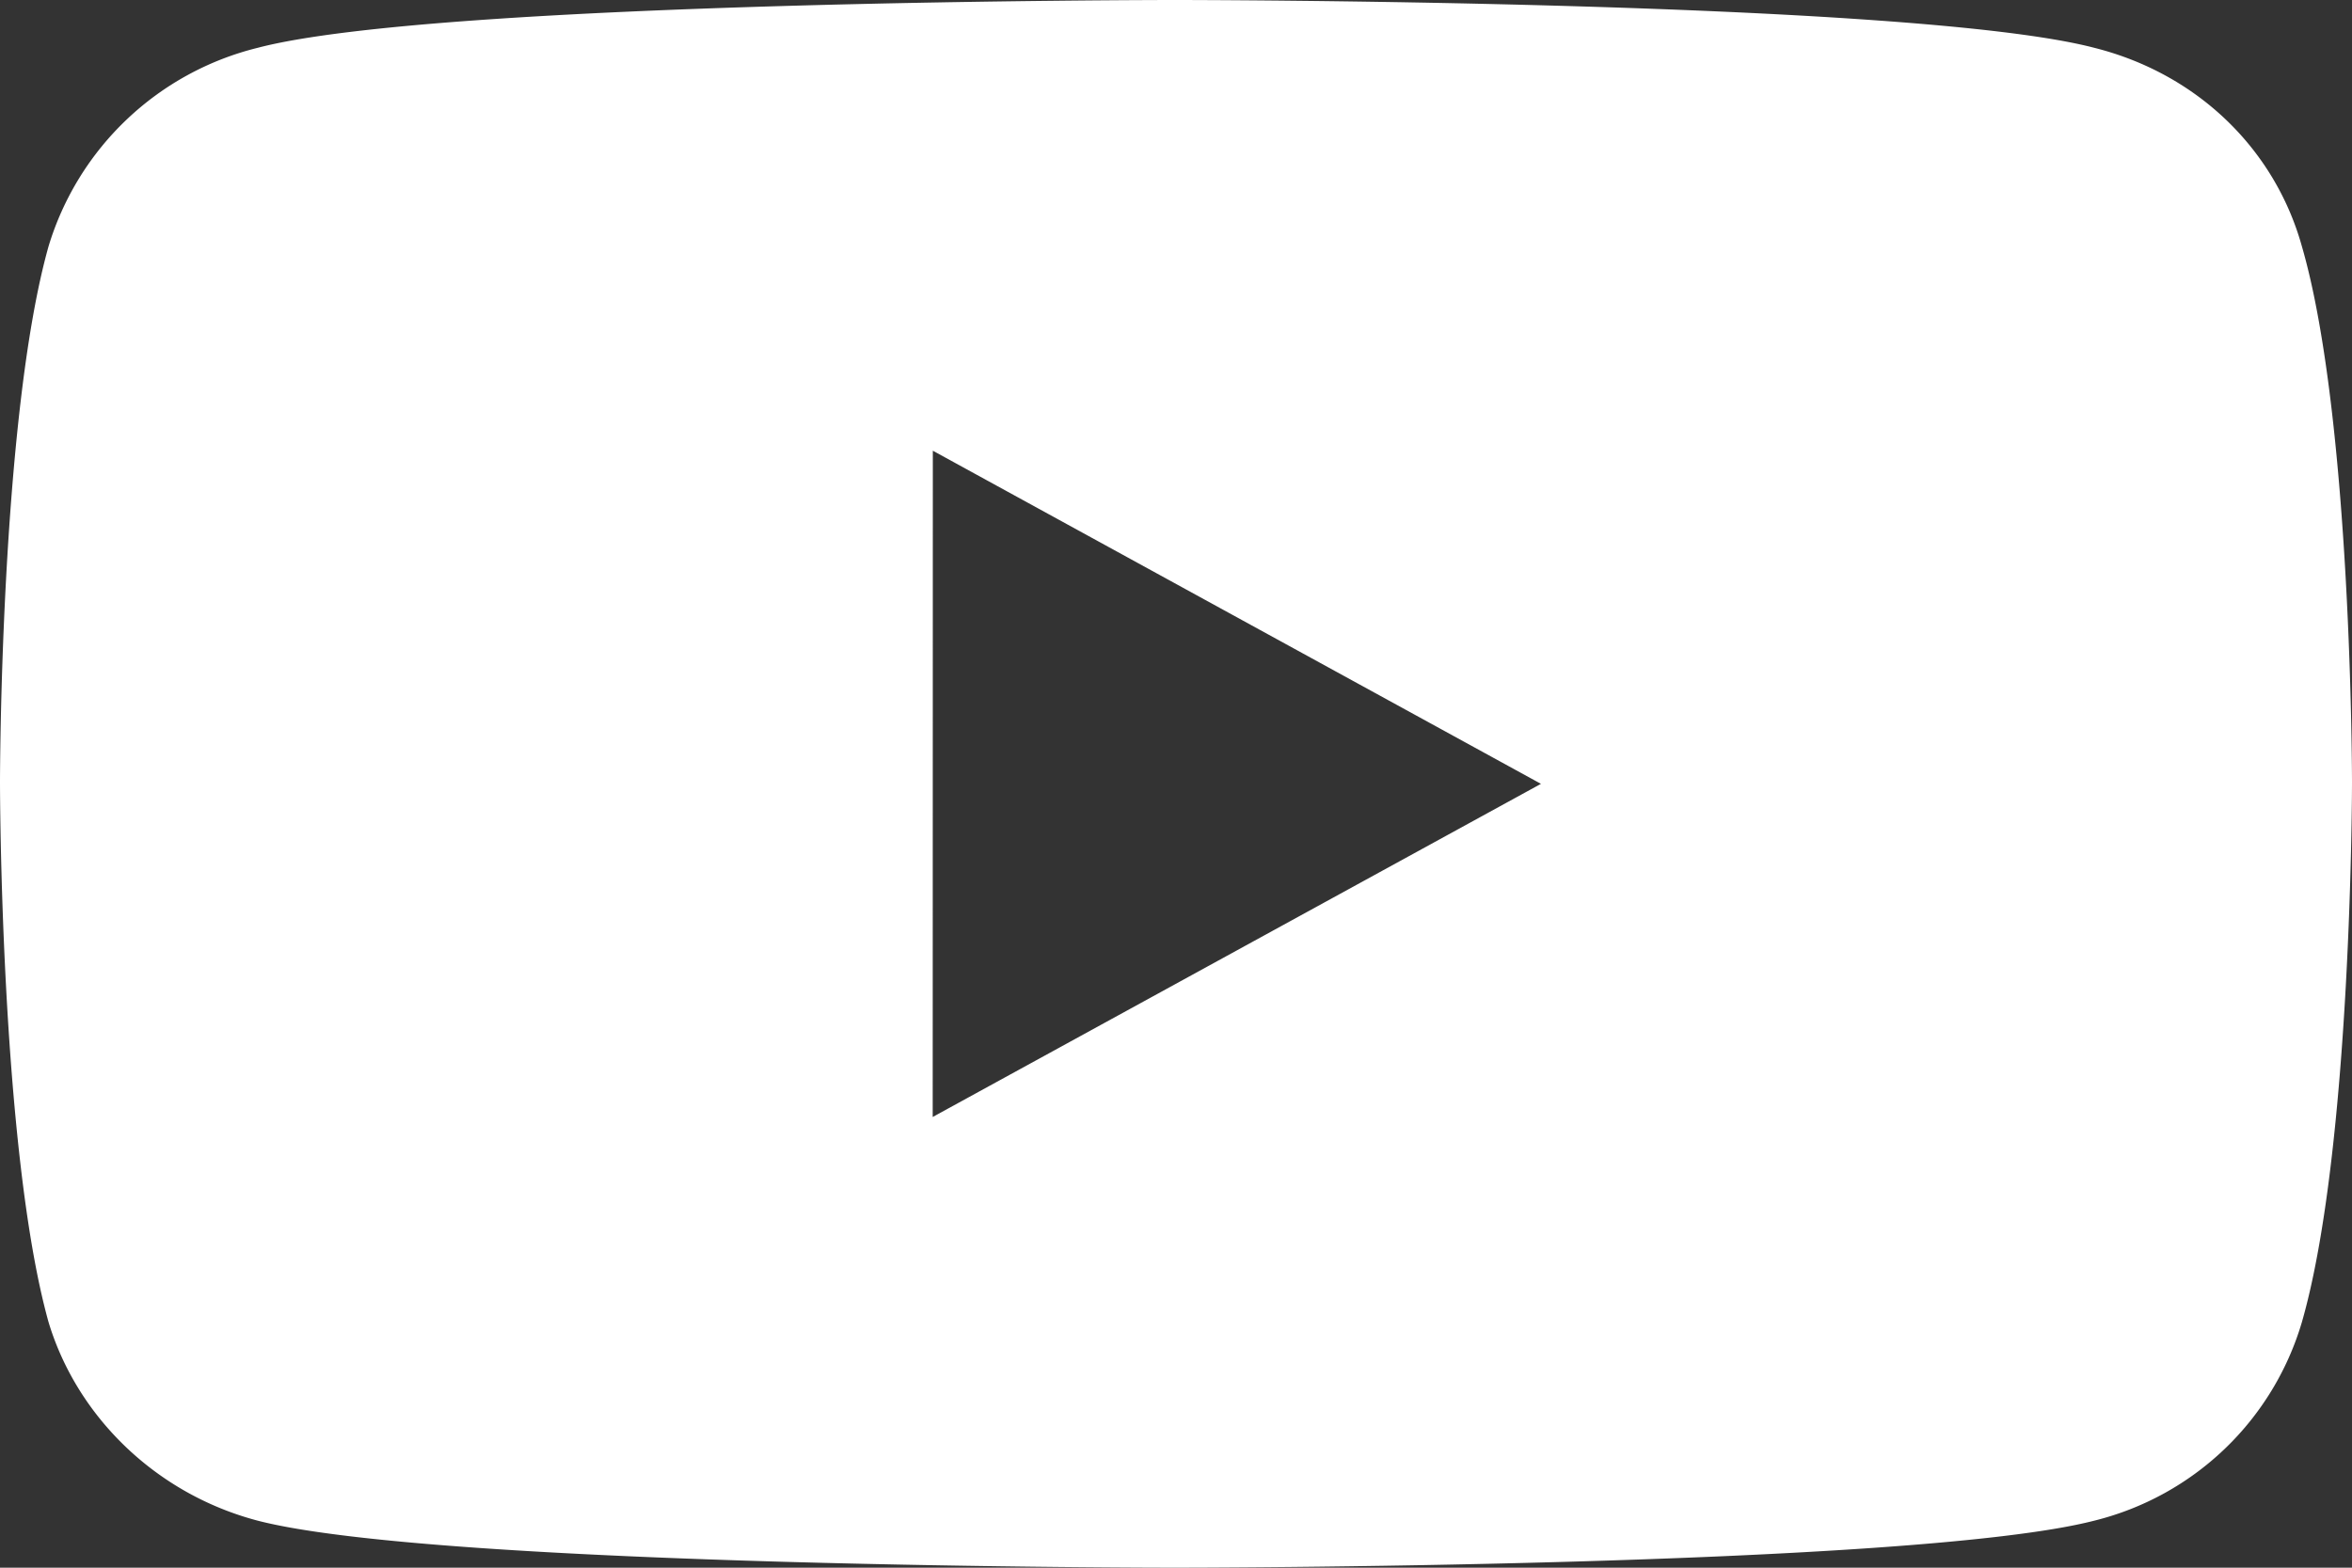
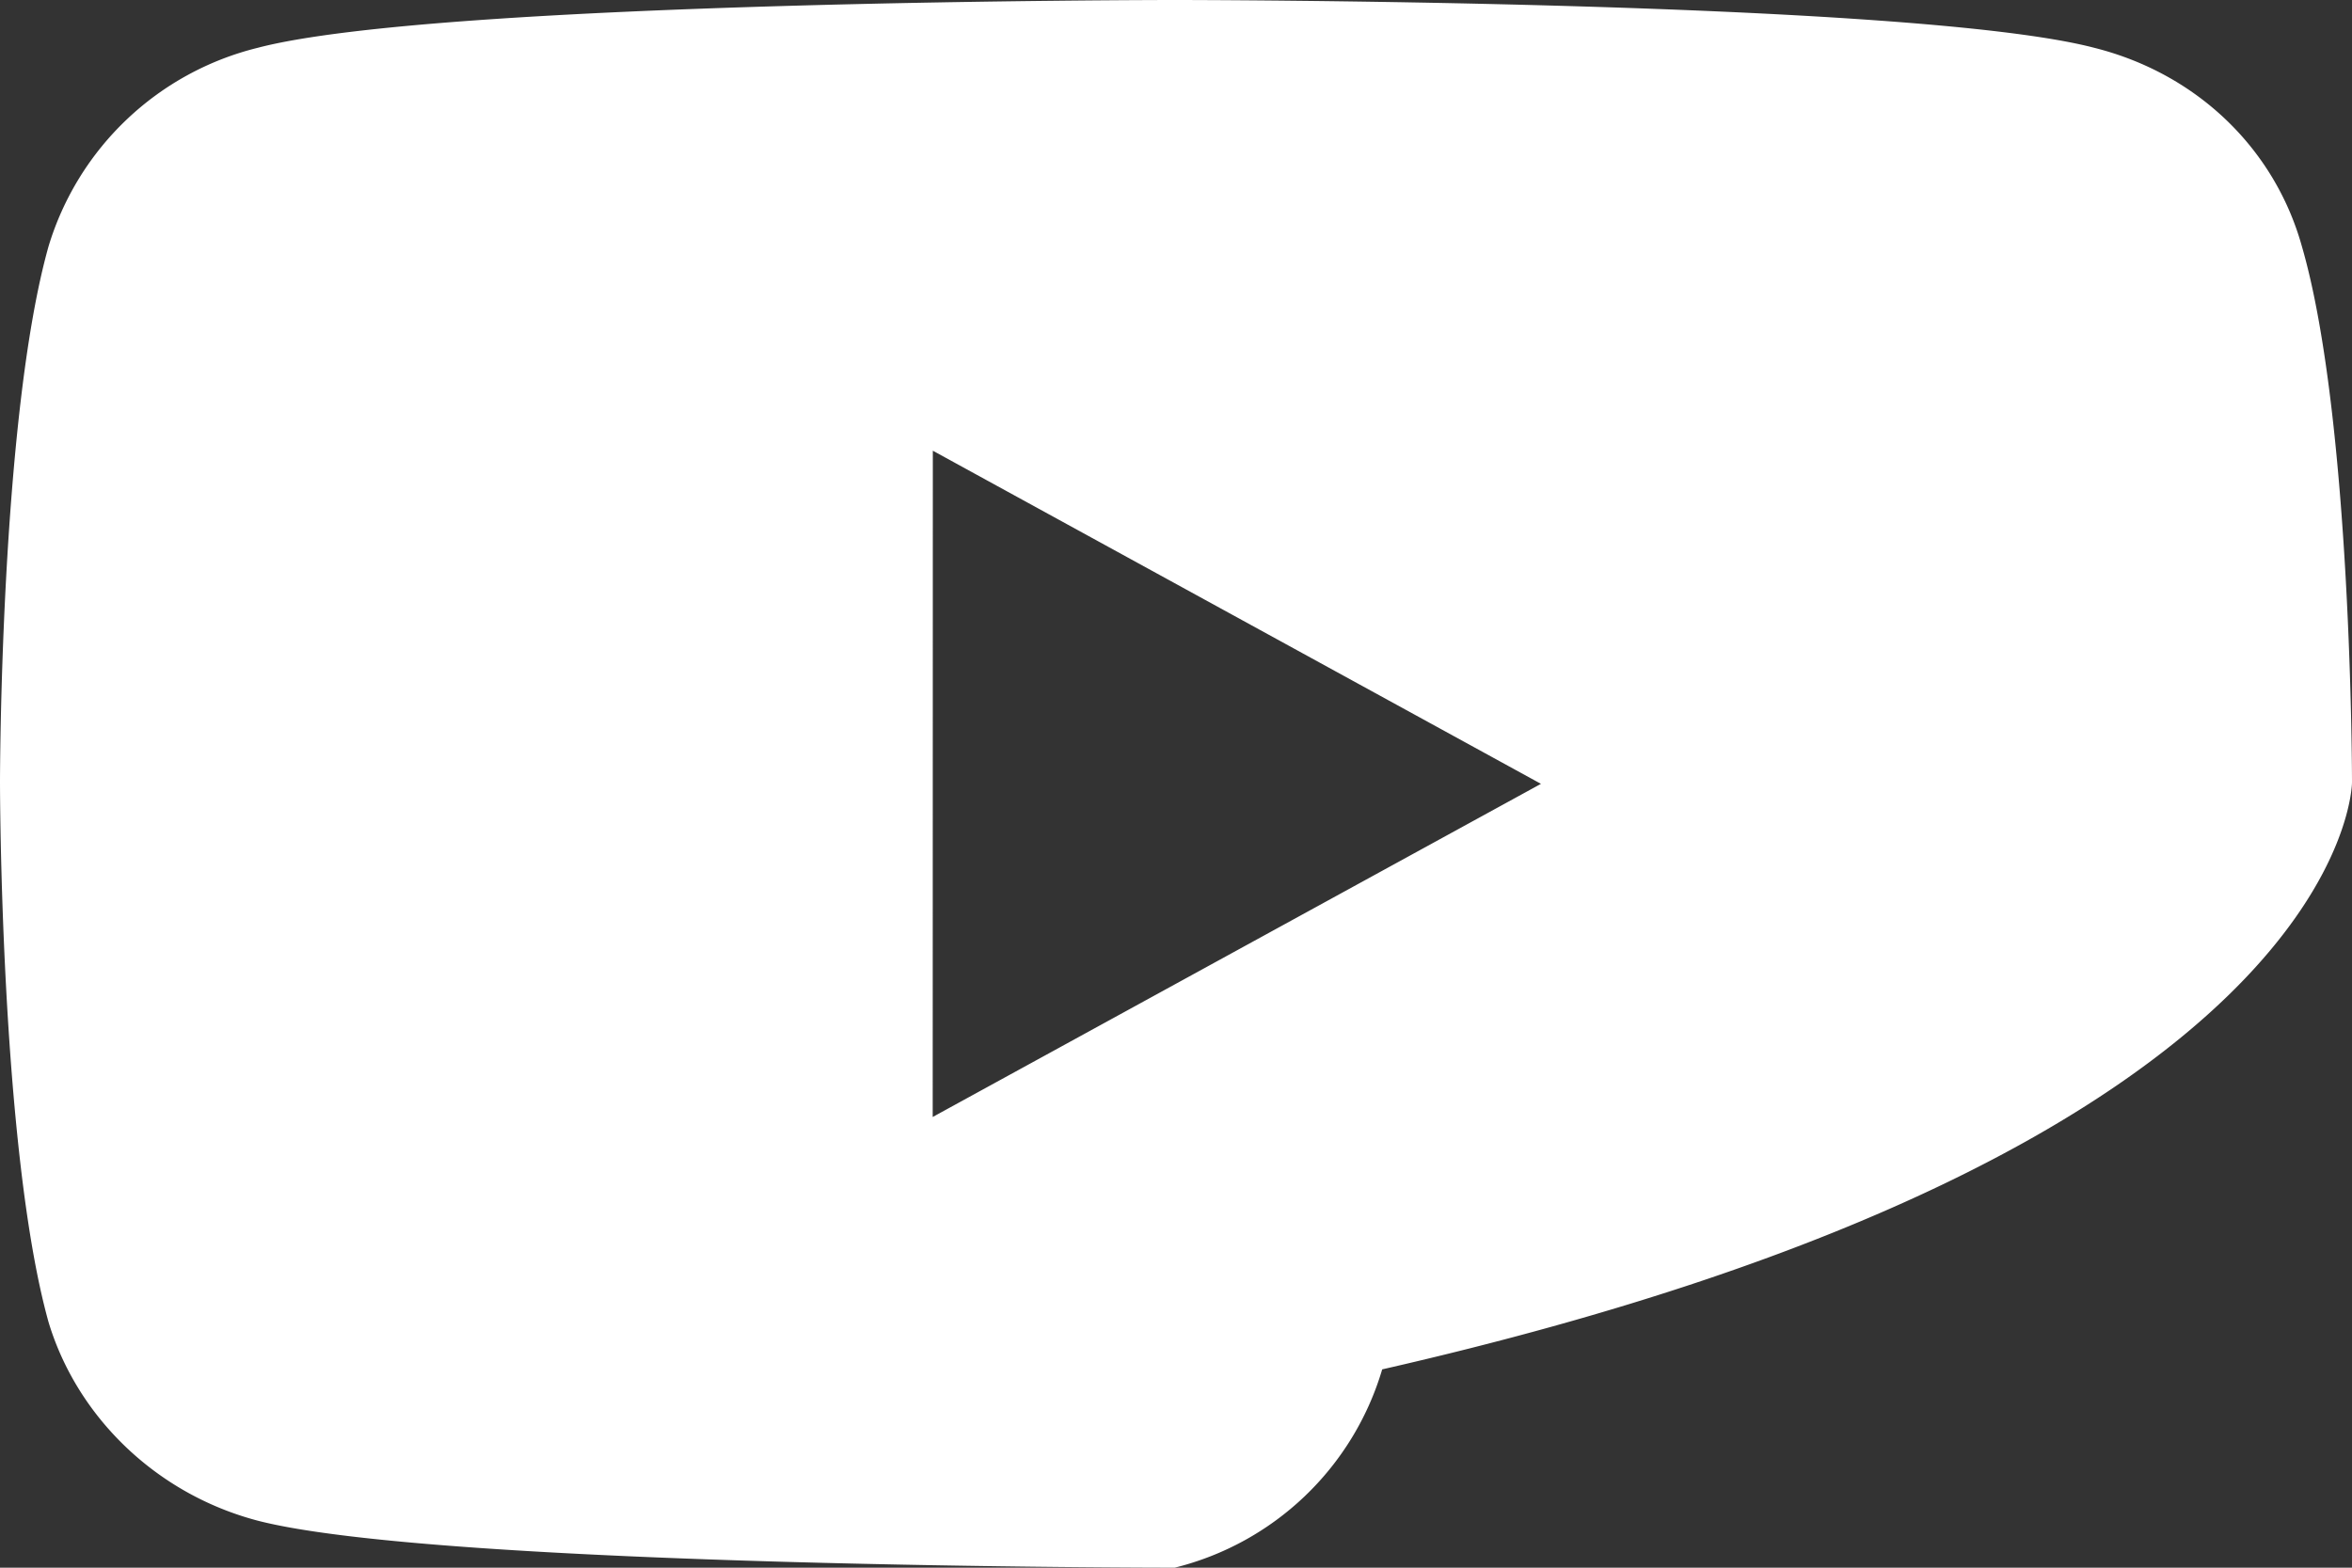
<svg xmlns="http://www.w3.org/2000/svg" width="18" height="12" fill="none">
  <rect width="100%" height="100%" fill="#333333" stroke="none" />
-   <path fill="#fff" fill-rule="evenodd" d="M8.99 12s5.64 0 7.038-.36a2.21 2.21 0 0 0 1.588-1.518C18 8.79 18 5.988 18 5.988s0-2.784-.384-4.104c-.208-.744-.8-1.32-1.588-1.518C14.629 0 8.991 0 8.991 0S3.364 0 1.972.366a2.23 2.23 0 0 0-1.6 1.518C0 3.204 0 5.988 0 5.988s0 2.802.372 4.134c.22.726.825 1.314 1.6 1.518 1.392.36 7.019.36 7.019.36M7.139 3.45 11.793 6 7.138 8.55z" clip-rule="evenodd" />
+   <path fill="#fff" fill-rule="evenodd" d="M8.99 12a2.21 2.21 0 0 0 1.588-1.518C18 8.79 18 5.988 18 5.988s0-2.784-.384-4.104c-.208-.744-.8-1.32-1.588-1.518C14.629 0 8.991 0 8.991 0S3.364 0 1.972.366a2.23 2.23 0 0 0-1.6 1.518C0 3.204 0 5.988 0 5.988s0 2.802.372 4.134c.22.726.825 1.314 1.6 1.518 1.392.36 7.019.36 7.019.36M7.139 3.45 11.793 6 7.138 8.55z" clip-rule="evenodd" />
</svg>